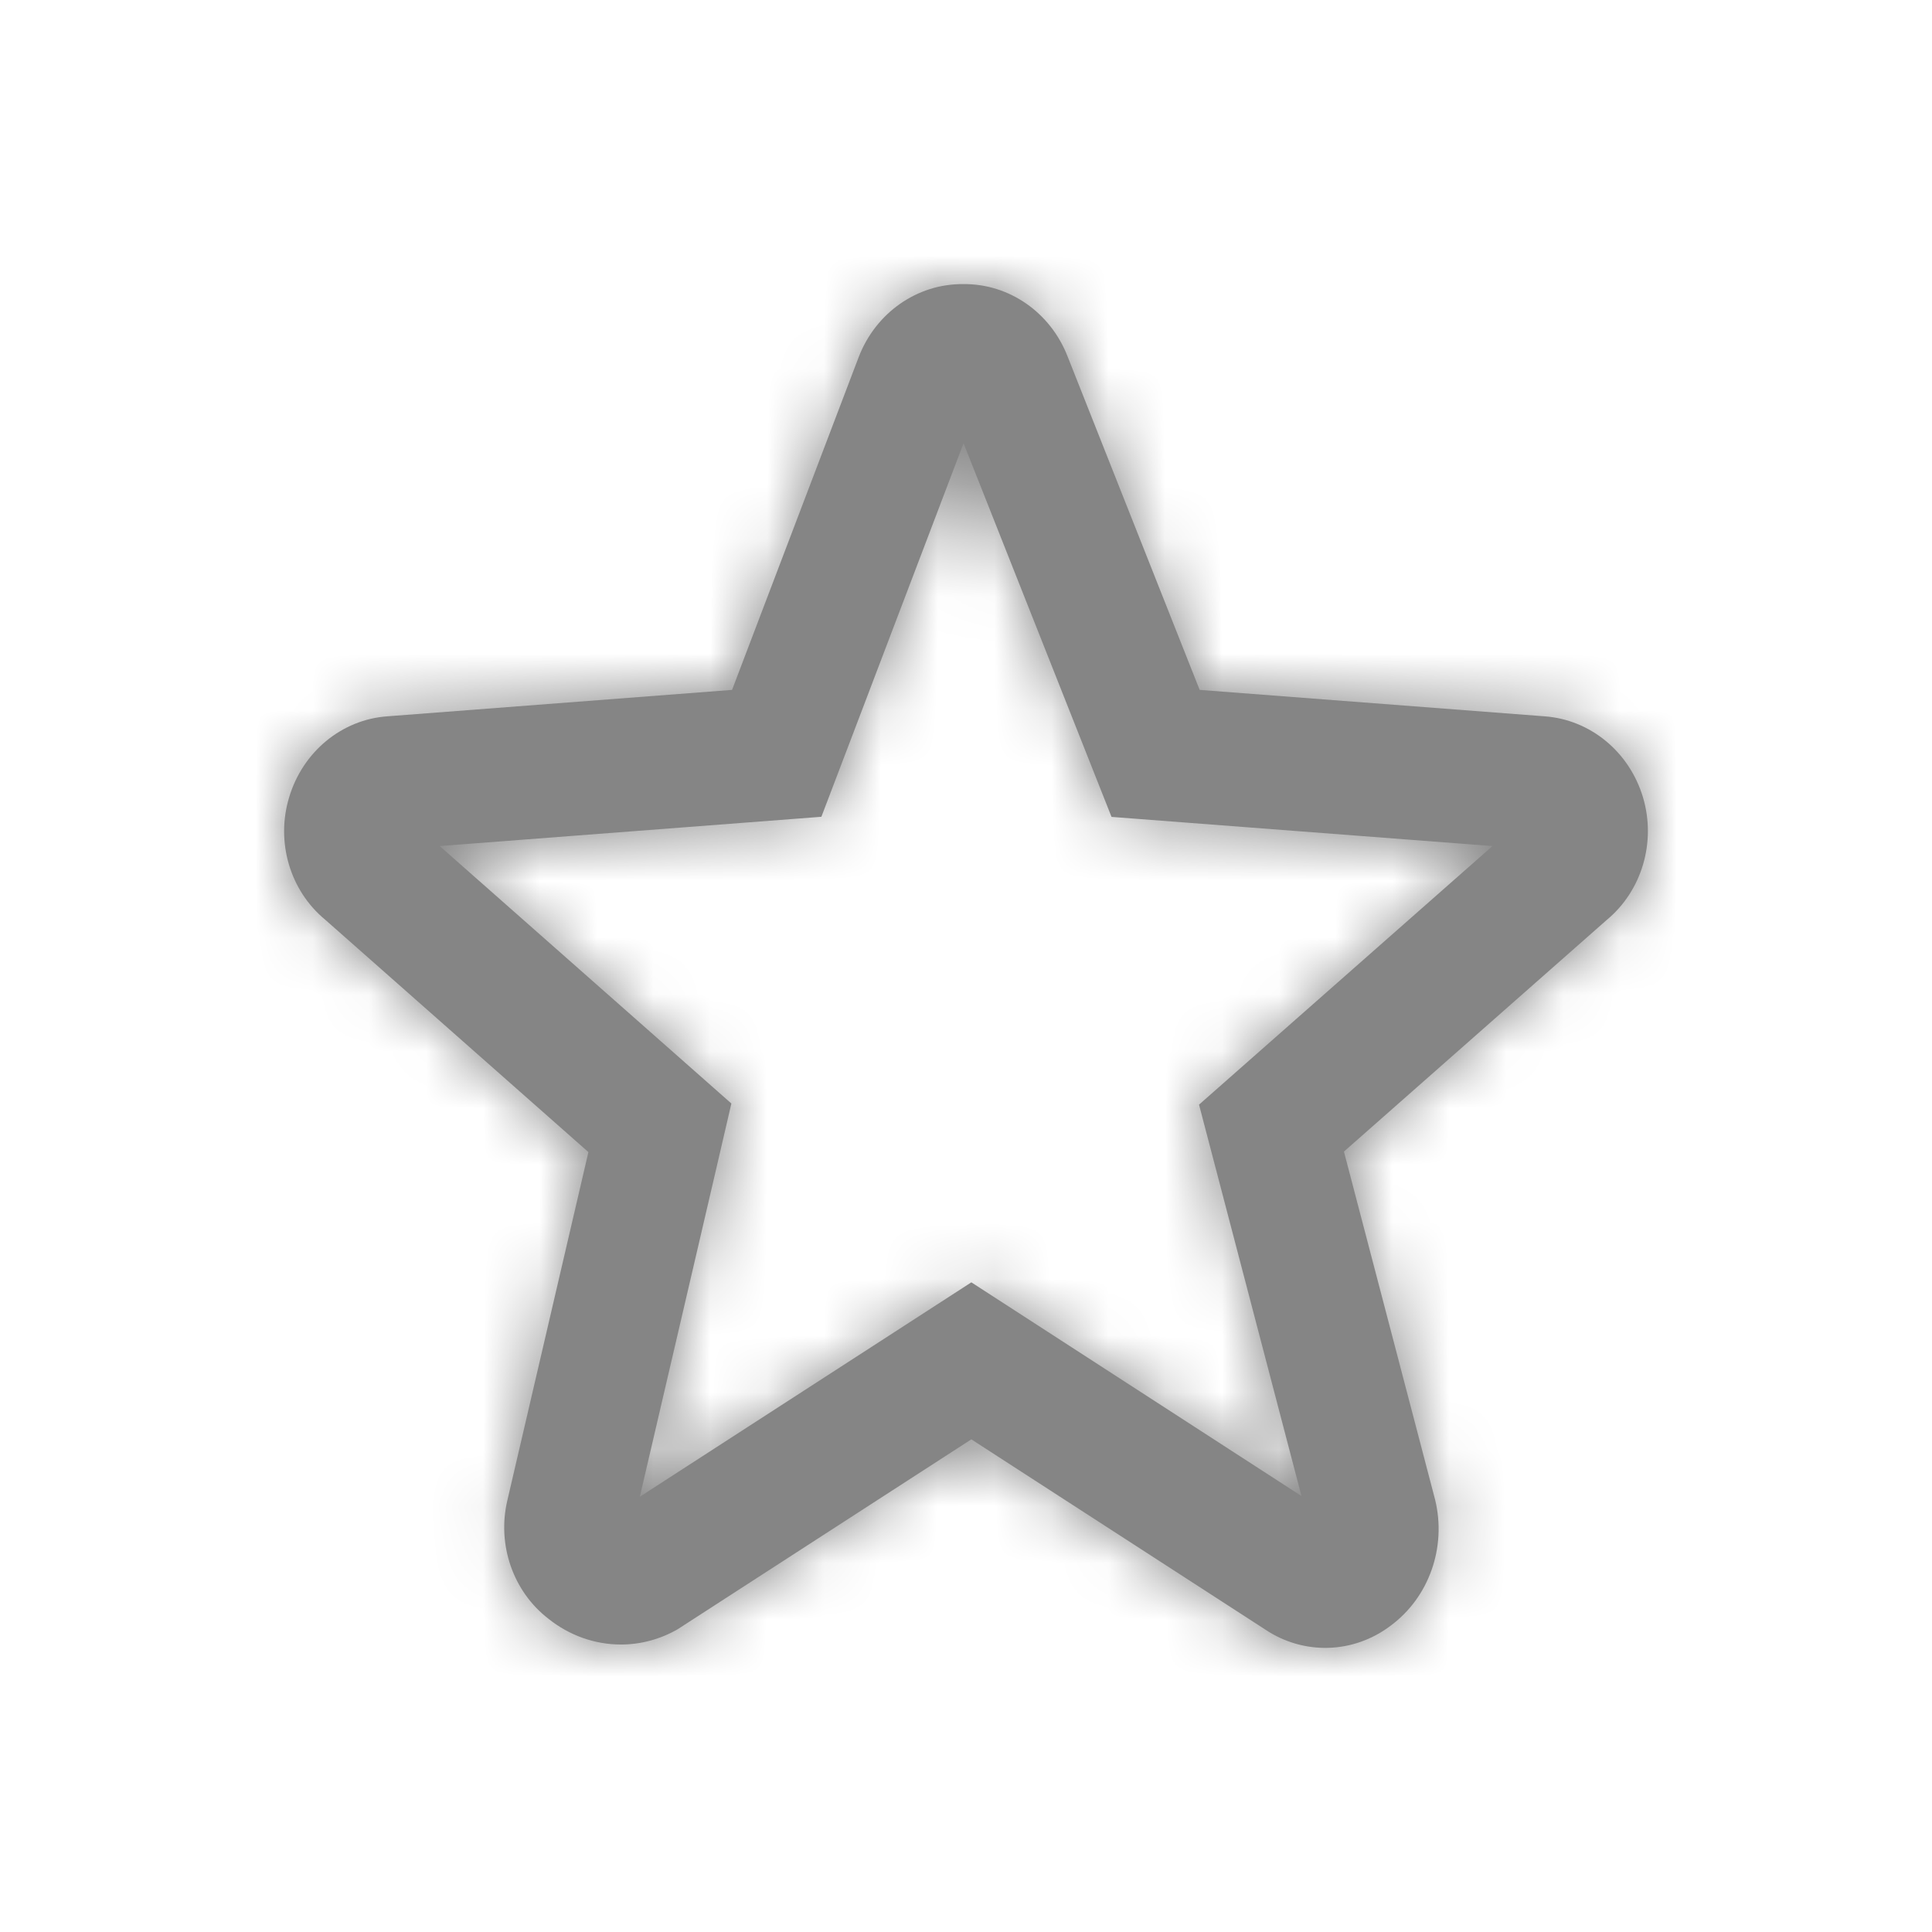
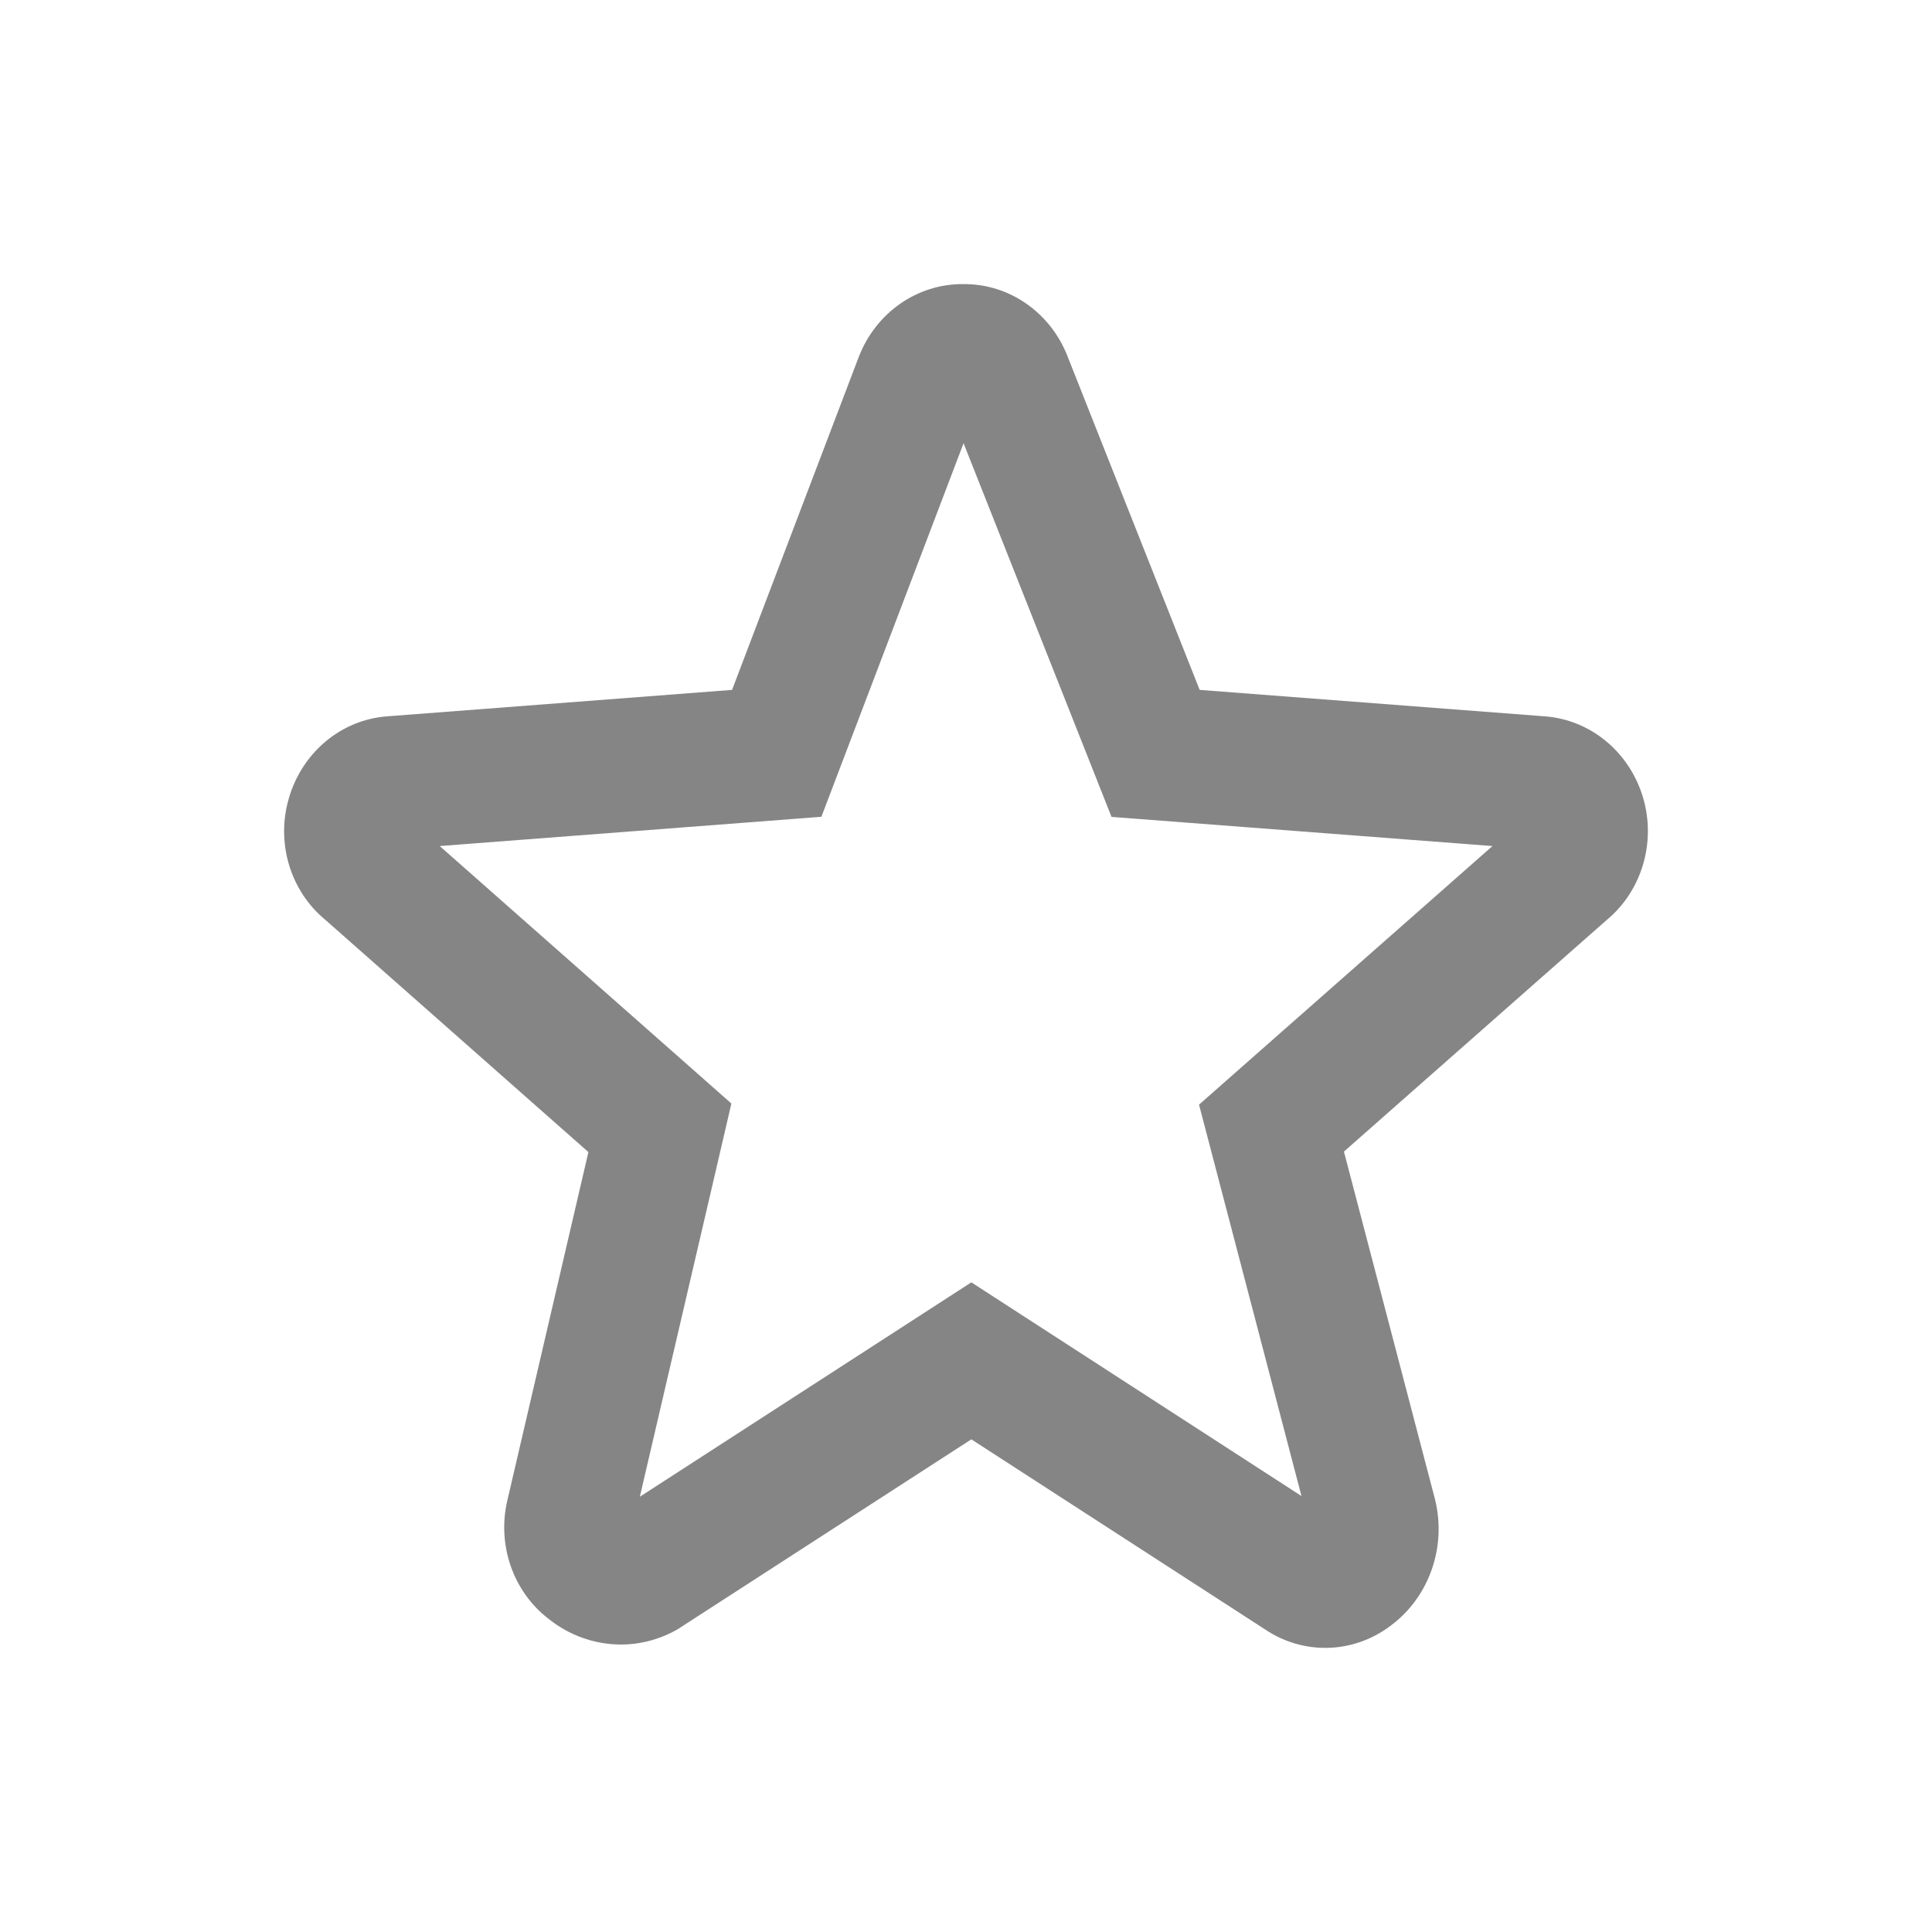
<svg xmlns="http://www.w3.org/2000/svg" xmlns:xlink="http://www.w3.org/1999/xlink" width="34px" height="34px" viewBox="0 0 34 34" version="1.1">
  <title>A6893AEF-5A64-4DDC-BBAF-C455C378CBF1</title>
  <desc>Created with sketchtool.</desc>
  <defs>
    <path d="M16.957,7.8 L19.031,13.037 L19.561,14.376 L20.947,14.482 L26.265,14.889 L22.197,18.474 L21.101,19.44 L21.479,20.884 L22.904,26.328 L18.282,23.336 L17.094,22.567 L15.907,23.335 L11.26,26.34 L12.544,20.828 L12.871,19.42 L11.811,18.484 L7.738,14.889 L13.048,14.482 L14.455,14.374 L14.976,13.006 L16.957,7.8 L16.957,7.8 Z M16.952,5 C16.142,4.992 15.411,5.503 15.111,6.286 L12.883,12.141 L6.818,12.606 C6.013,12.663 5.325,13.232 5.087,14.036 C4.852,14.818 5.103,15.671 5.718,16.181 L10.355,20.275 L8.928,26.407 C8.745,27.188 9.03,28.008 9.65,28.486 C10.016,28.78 10.464,28.94 10.926,28.941 C11.274,28.941 11.616,28.849 11.921,28.675 L17.094,25.33 L22.263,28.675 C22.94,29.13 23.815,29.105 24.467,28.614 C25.146,28.116 25.46,27.233 25.256,26.394 L23.651,20.266 L28.272,16.193 C28.893,15.681 29.148,14.824 28.915,14.036 C28.676,13.231 27.986,12.663 27.18,12.606 L21.112,12.141 L18.789,6.276 C18.487,5.497 17.758,4.991 16.952,5 L16.952,5 Z" id="path-1" />
  </defs>
  <g id="UI-stlyeguide---assets" stroke="none" stroke-width="1" fill="none" fill-rule="evenodd">
    <g id="icons" transform="translate(-282, -183)" />
    <g id="💎ico/assets/fav-normal">
-       <rect id="bouding-box" x="0" y="0" width="34" height="34" />
      <mask id="mask-2" fill="white">
        <use xlink:href="#path-1" />
      </mask>
      <use id="Mask" fill="#858585" fill-rule="nonzero" xlink:href="#path-1" />
      <g id="🎨-col/black" mask="url(#mask-2)" fill="#858585">
-         <rect id="Rectangle" x="0" y="0" width="34" height="34" />
-       </g>
+         </g>
    </g>
  </g>
</svg>